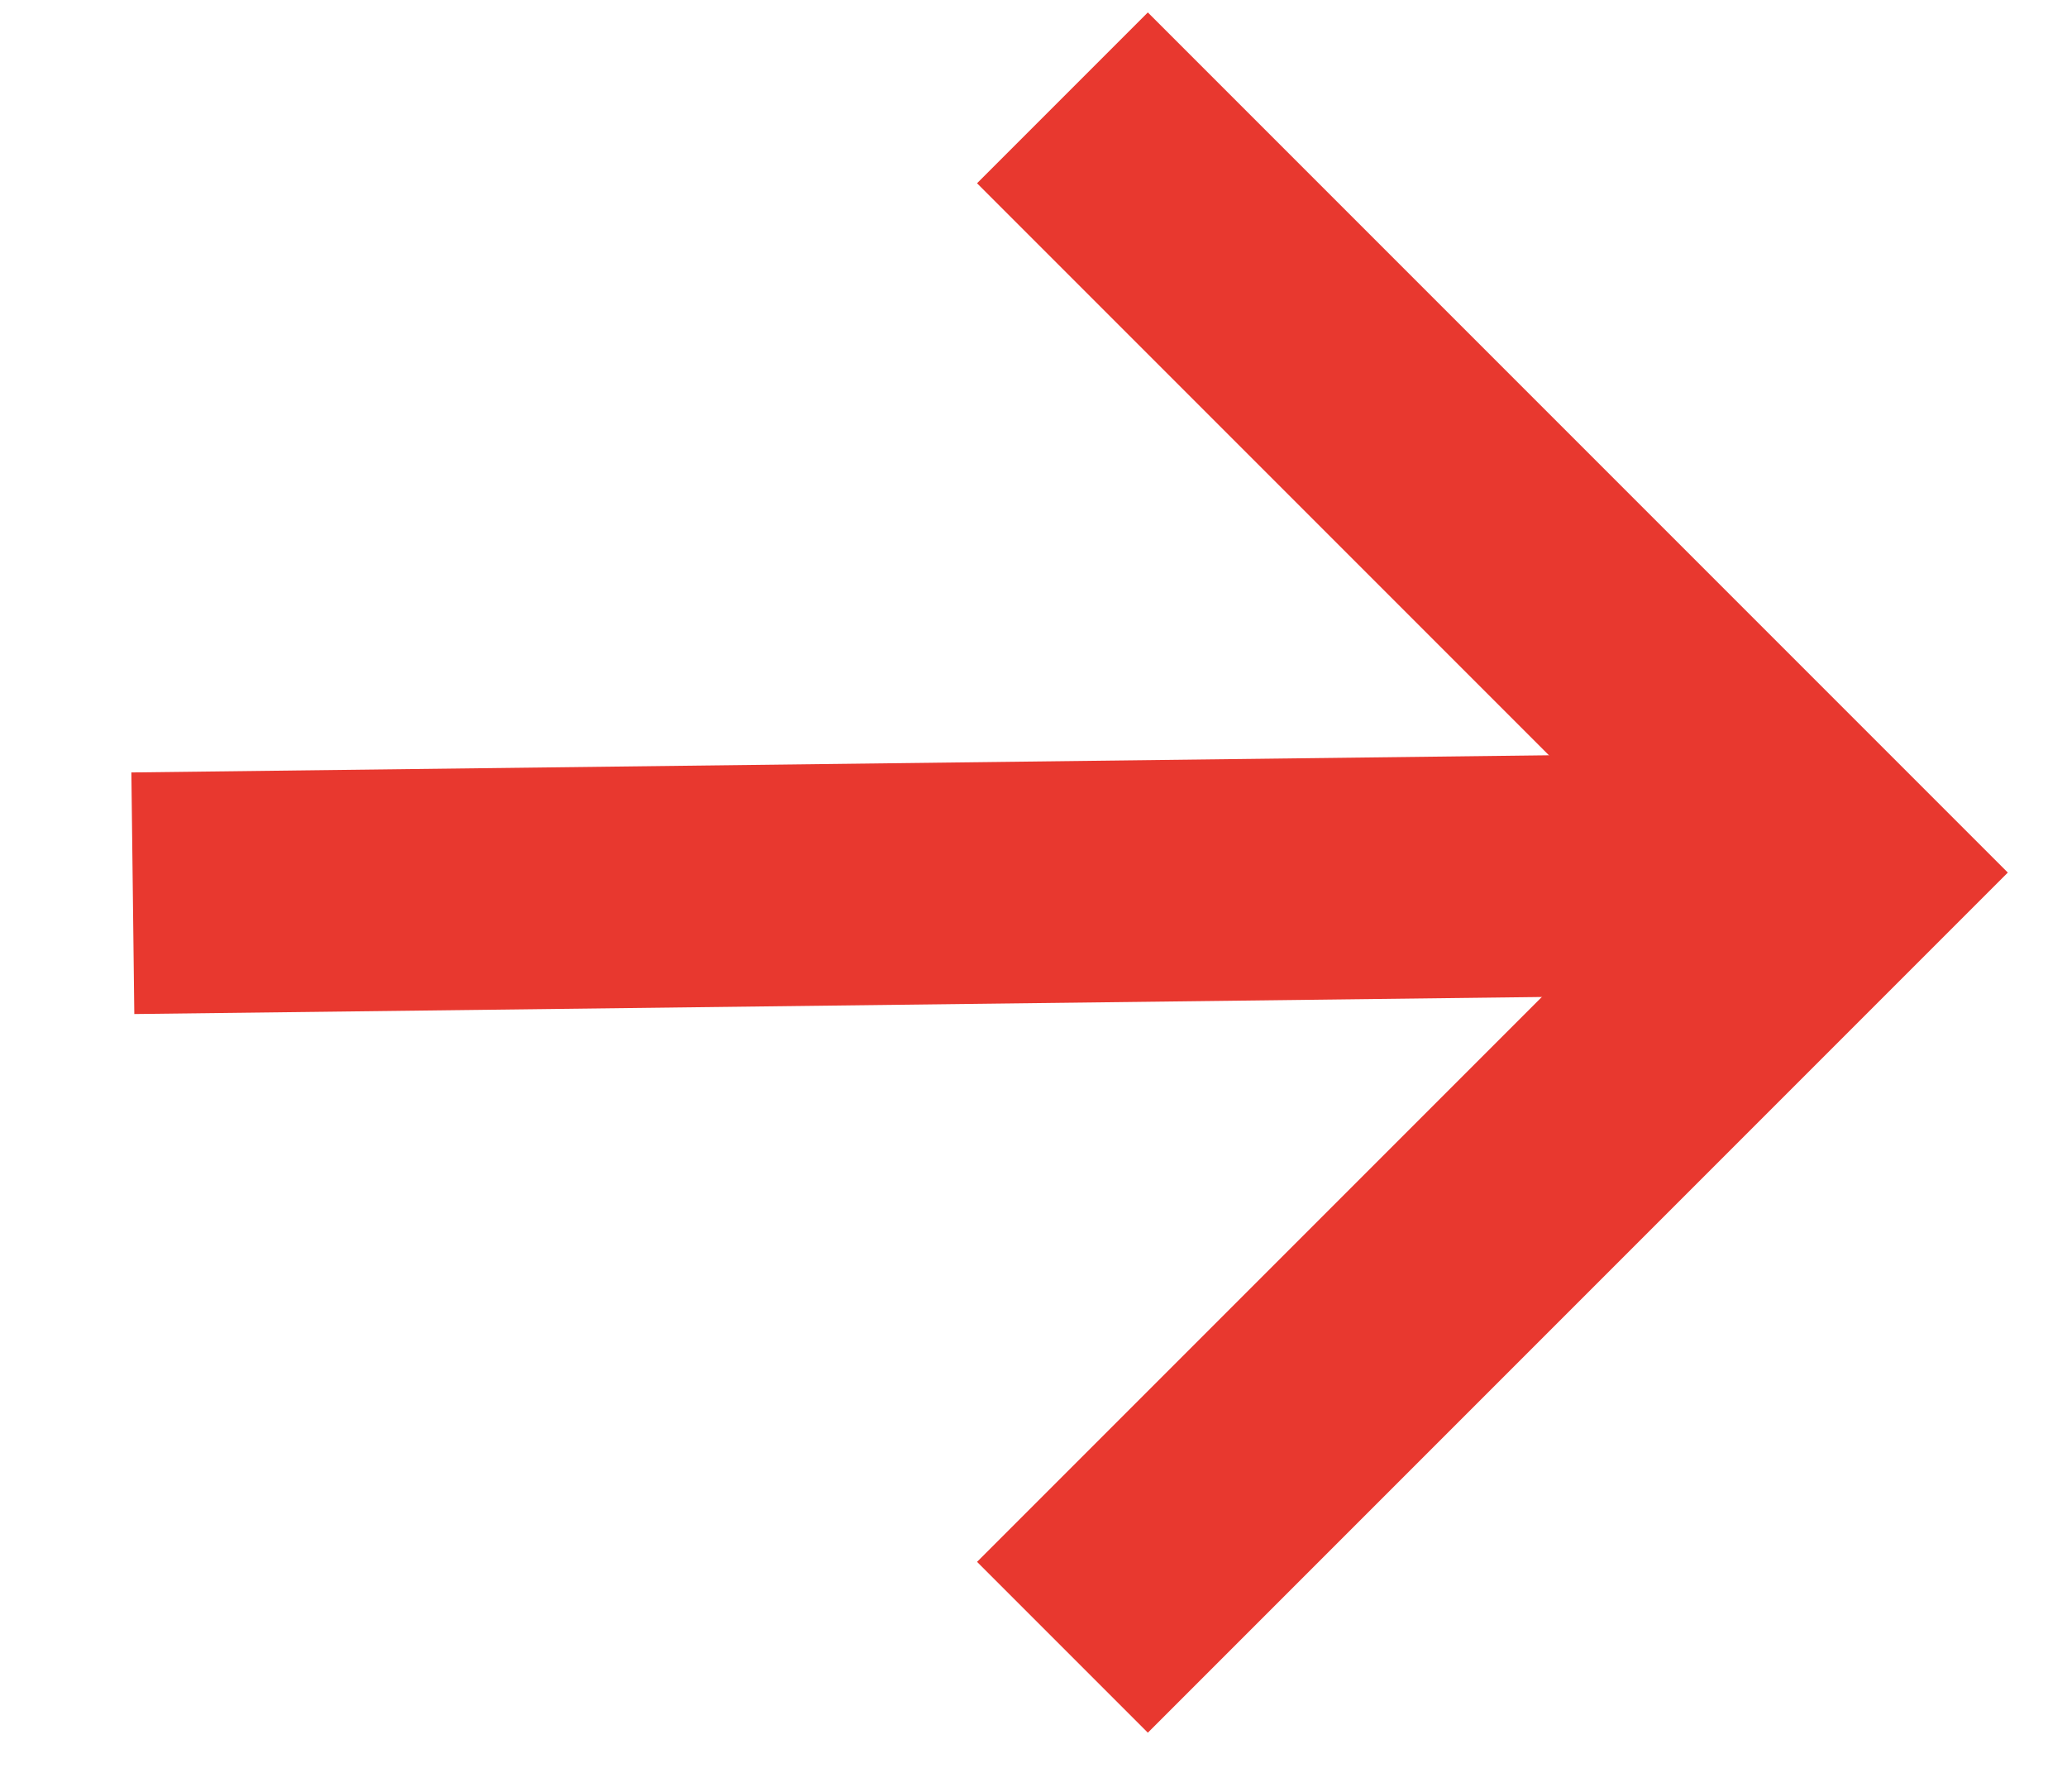
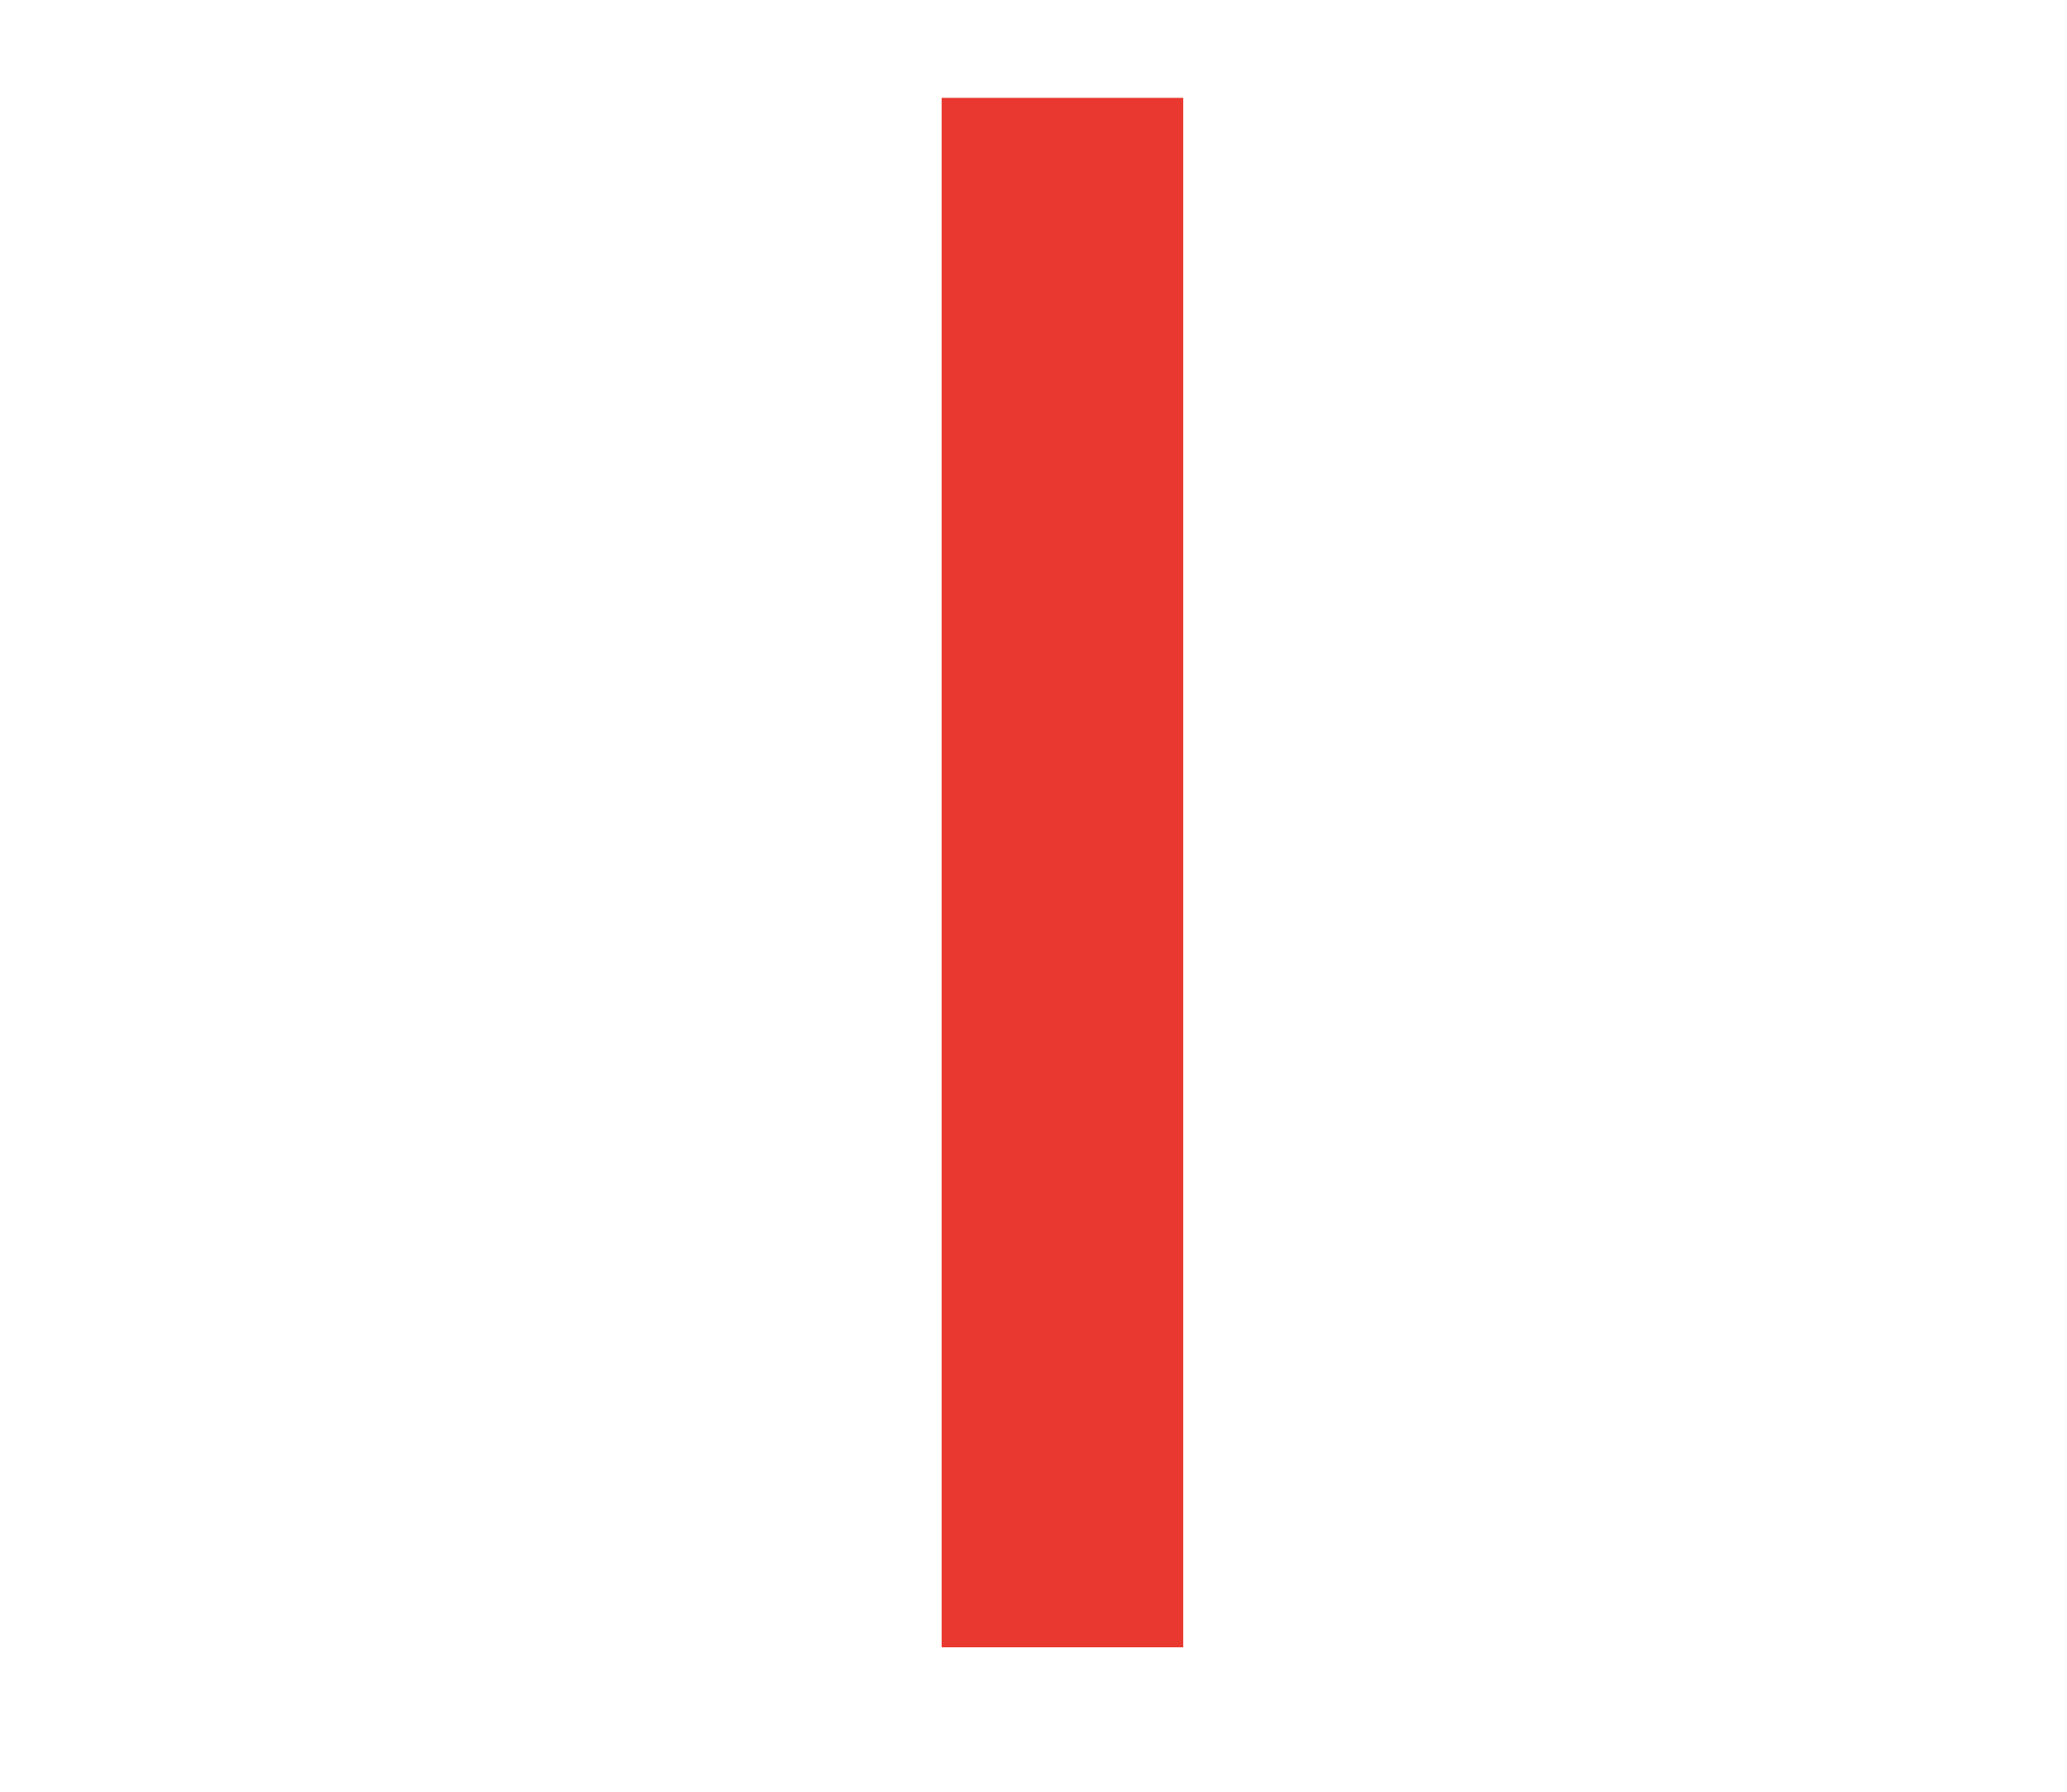
<svg xmlns="http://www.w3.org/2000/svg" width="15" height="13" viewBox="0 0 15 13" fill="none">
-   <path d="M7.71 0.71L13.331 6.331L7.71 11.952" stroke="#E8382F" stroke-width="1.753" />
-   <path d="M0.964 6.481L13.331 6.331" stroke="#E8382F" stroke-width="1.753" />
+   <path d="M7.71 0.71L7.71 11.952" stroke="#E8382F" stroke-width="1.753" />
</svg>